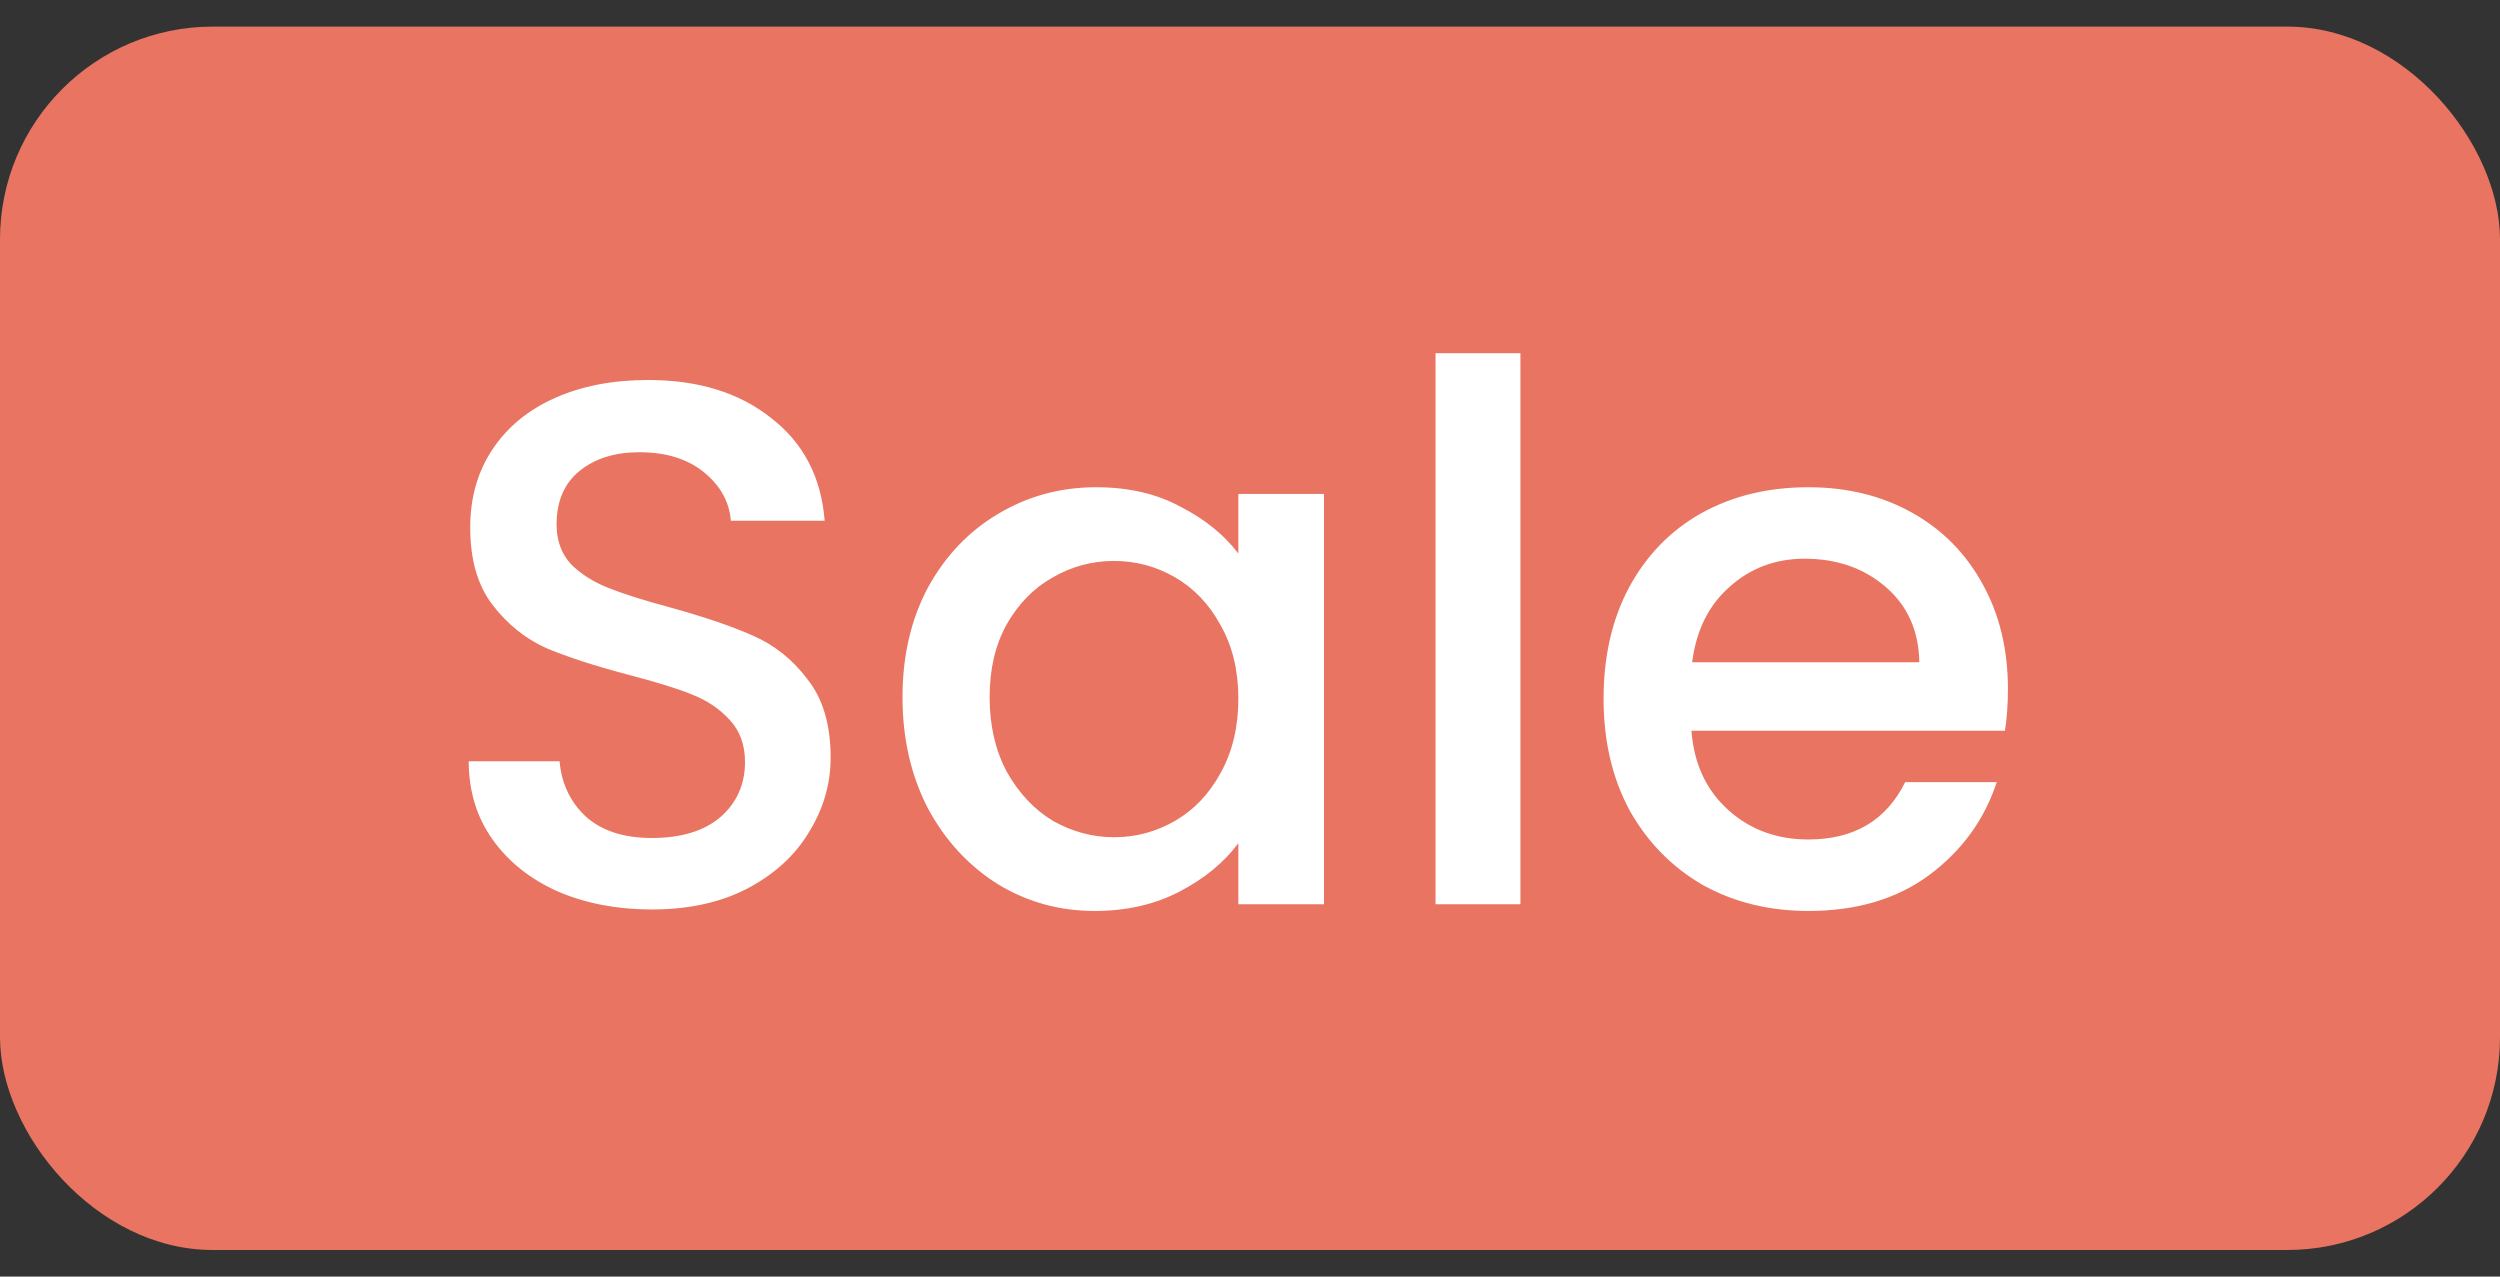
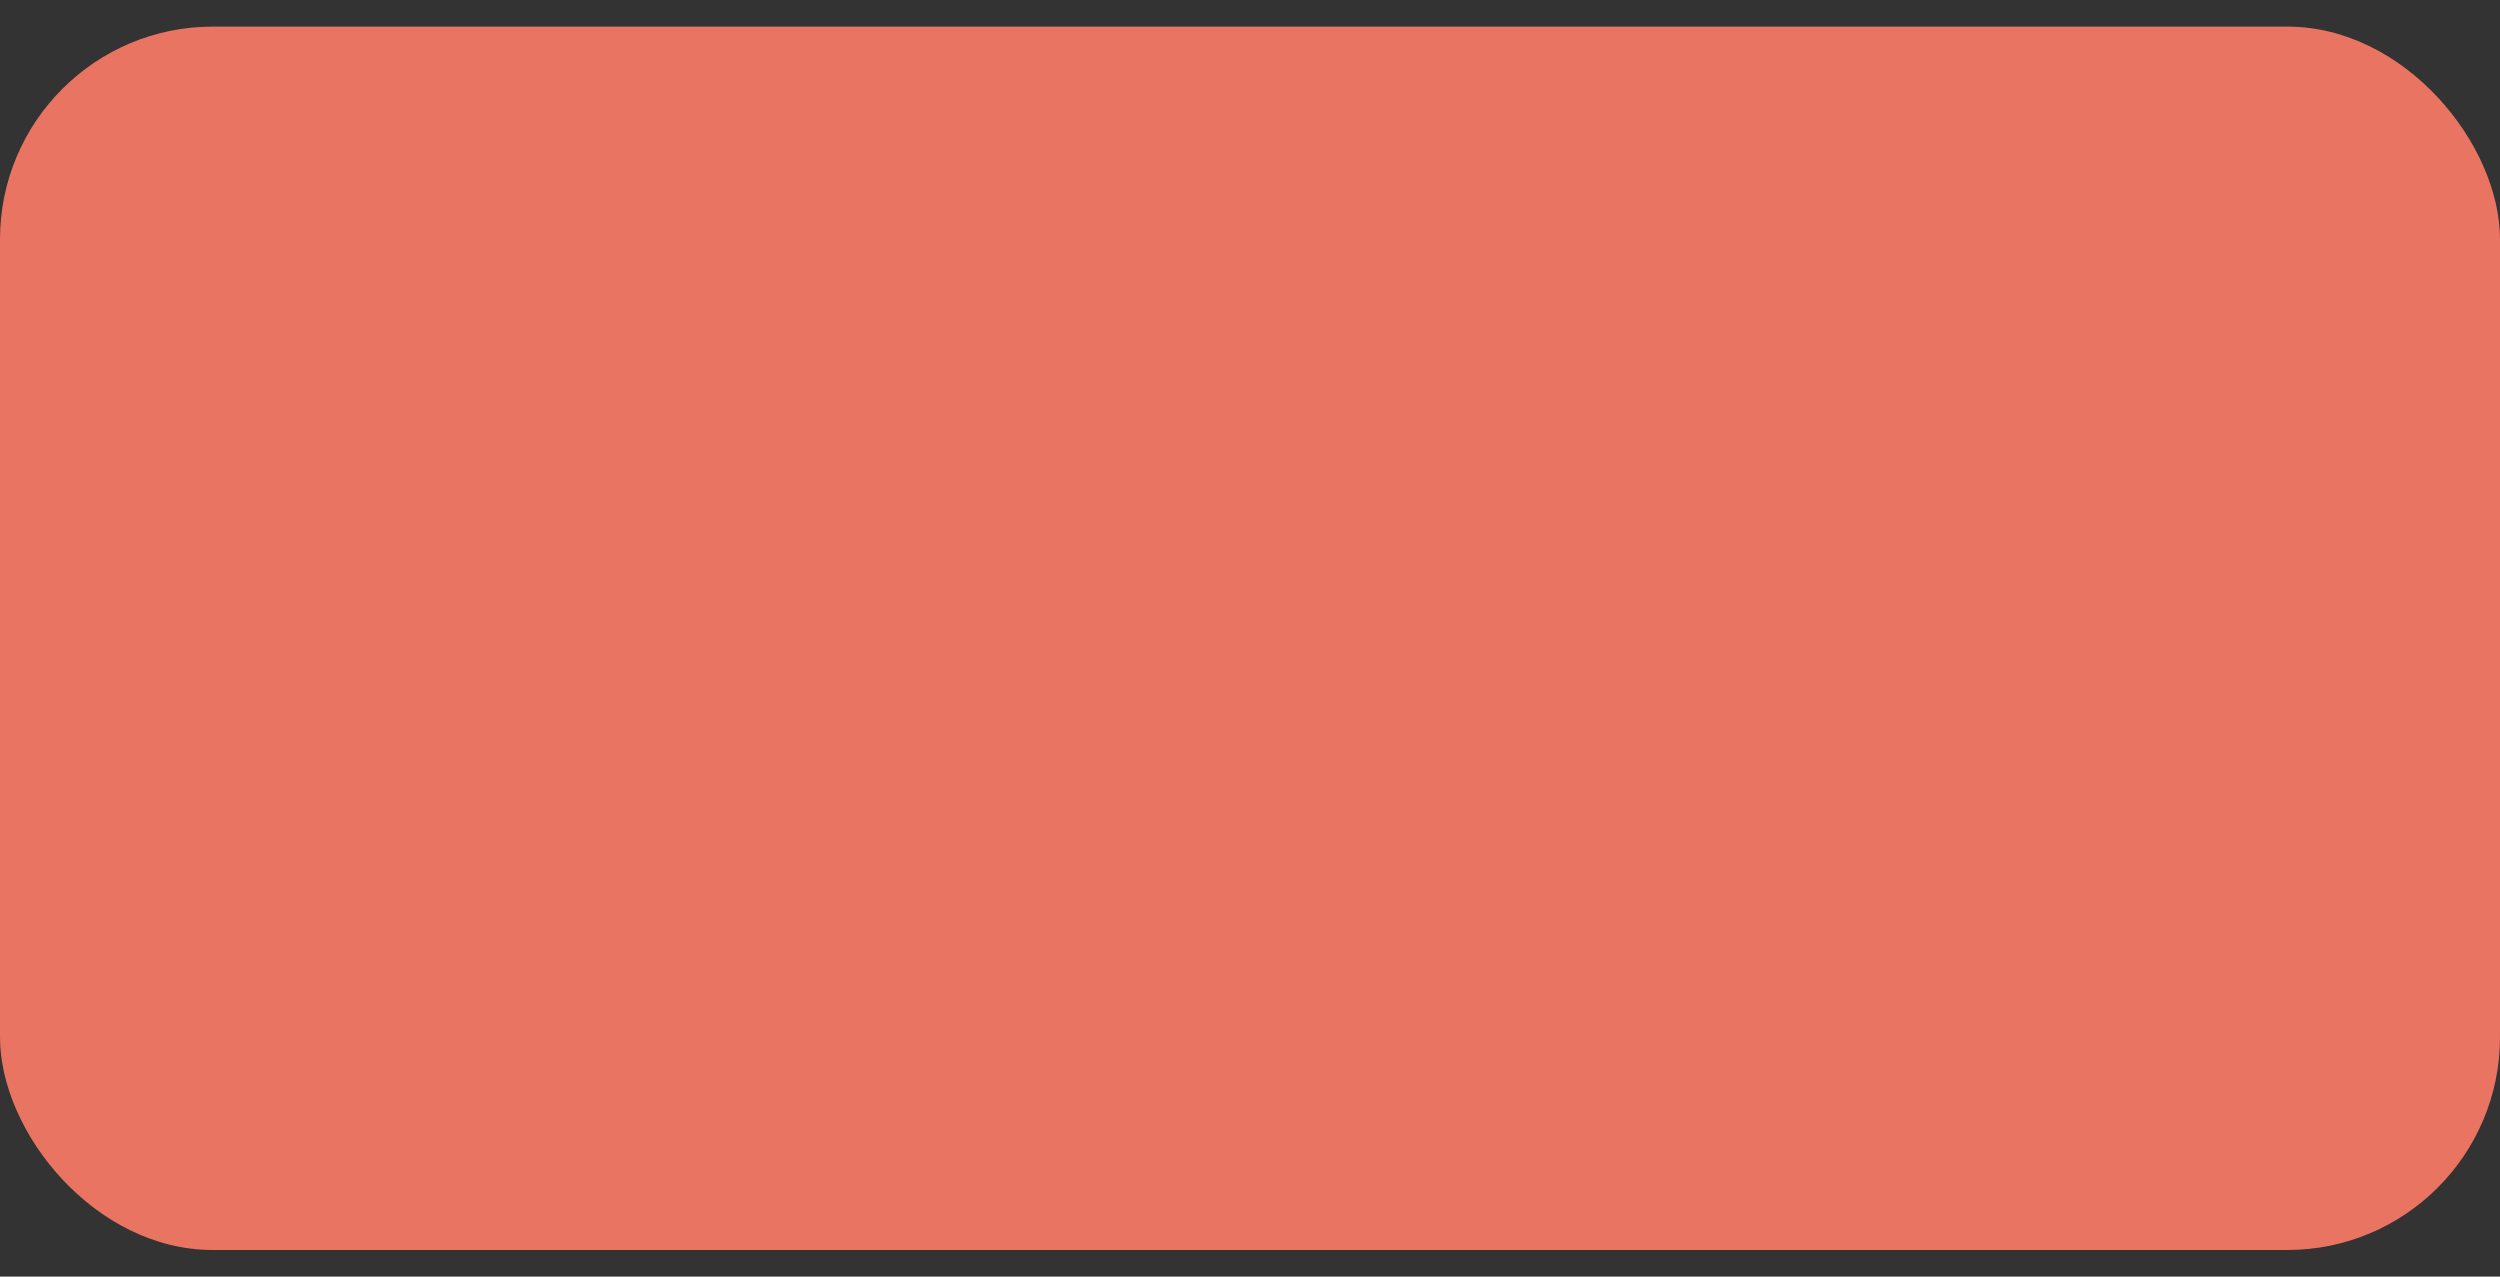
<svg xmlns="http://www.w3.org/2000/svg" width="47" height="24" viewBox="0 0 47 24" fill="none">
  <rect x="0" y="0" width="47" height="24" fill="#333333" stroke="none" />
  <rect y="0.5" width="47" height="23" rx="4" fill="#E87461" />
-   <path d="M12.256 17.098C11.603 17.098 11.015 16.986 10.492 16.762C9.969 16.529 9.559 16.202 9.26 15.782C8.961 15.362 8.812 14.872 8.812 14.312H10.52C10.557 14.732 10.721 15.077 11.01 15.348C11.309 15.619 11.724 15.754 12.256 15.754C12.807 15.754 13.236 15.623 13.544 15.362C13.852 15.091 14.006 14.746 14.006 14.326C14.006 13.999 13.908 13.733 13.712 13.528C13.525 13.323 13.287 13.164 12.998 13.052C12.718 12.94 12.326 12.819 11.822 12.688C11.187 12.52 10.669 12.352 10.268 12.184C9.876 12.007 9.54 11.736 9.26 11.372C8.98 11.008 8.84 10.523 8.84 9.916C8.84 9.356 8.98 8.866 9.26 8.446C9.54 8.026 9.932 7.704 10.436 7.48C10.94 7.256 11.523 7.144 12.186 7.144C13.129 7.144 13.899 7.382 14.496 7.858C15.103 8.325 15.439 8.969 15.504 9.79H13.74C13.712 9.435 13.544 9.132 13.236 8.88C12.928 8.628 12.522 8.502 12.018 8.502C11.561 8.502 11.187 8.619 10.898 8.852C10.609 9.085 10.464 9.421 10.464 9.86C10.464 10.159 10.553 10.406 10.73 10.602C10.917 10.789 11.15 10.938 11.43 11.05C11.71 11.162 12.093 11.283 12.578 11.414C13.222 11.591 13.745 11.769 14.146 11.946C14.557 12.123 14.902 12.399 15.182 12.772C15.471 13.136 15.616 13.626 15.616 14.242C15.616 14.737 15.481 15.203 15.21 15.642C14.949 16.081 14.561 16.435 14.048 16.706C13.544 16.967 12.947 17.098 12.256 17.098ZM16.967 13.108C16.967 12.333 17.126 11.647 17.443 11.05C17.77 10.453 18.209 9.991 18.759 9.664C19.319 9.328 19.935 9.16 20.607 9.16C21.214 9.16 21.741 9.281 22.189 9.524C22.647 9.757 23.011 10.051 23.281 10.406V9.286H24.891V17H23.281V15.852C23.011 16.216 22.642 16.519 22.175 16.762C21.709 17.005 21.177 17.126 20.579 17.126C19.917 17.126 19.31 16.958 18.759 16.622C18.209 16.277 17.77 15.801 17.443 15.194C17.126 14.578 16.967 13.883 16.967 13.108ZM23.281 13.136C23.281 12.604 23.169 12.142 22.945 11.75C22.731 11.358 22.446 11.059 22.091 10.854C21.737 10.649 21.354 10.546 20.943 10.546C20.533 10.546 20.15 10.649 19.795 10.854C19.441 11.05 19.151 11.344 18.927 11.736C18.713 12.119 18.605 12.576 18.605 13.108C18.605 13.64 18.713 14.107 18.927 14.508C19.151 14.909 19.441 15.217 19.795 15.432C20.159 15.637 20.542 15.74 20.943 15.74C21.354 15.74 21.737 15.637 22.091 15.432C22.446 15.227 22.731 14.928 22.945 14.536C23.169 14.135 23.281 13.668 23.281 13.136ZM28.584 6.64V17H26.988V6.64H28.584ZM37.749 12.954C37.749 13.243 37.73 13.505 37.693 13.738H31.799C31.846 14.354 32.074 14.849 32.485 15.222C32.896 15.595 33.4 15.782 33.997 15.782C34.856 15.782 35.462 15.423 35.817 14.704H37.539C37.306 15.413 36.881 15.997 36.265 16.454C35.658 16.902 34.902 17.126 33.997 17.126C33.26 17.126 32.597 16.963 32.009 16.636C31.43 16.3 30.973 15.833 30.637 15.236C30.31 14.629 30.147 13.929 30.147 13.136C30.147 12.343 30.306 11.647 30.623 11.05C30.95 10.443 31.402 9.977 31.981 9.65C32.569 9.323 33.241 9.16 33.997 9.16C34.725 9.16 35.374 9.319 35.943 9.636C36.512 9.953 36.956 10.401 37.273 10.98C37.59 11.549 37.749 12.207 37.749 12.954ZM36.083 12.45C36.074 11.862 35.864 11.391 35.453 11.036C35.042 10.681 34.534 10.504 33.927 10.504C33.376 10.504 32.905 10.681 32.513 11.036C32.121 11.381 31.888 11.853 31.813 12.45H36.083Z" fill="white" />
</svg>